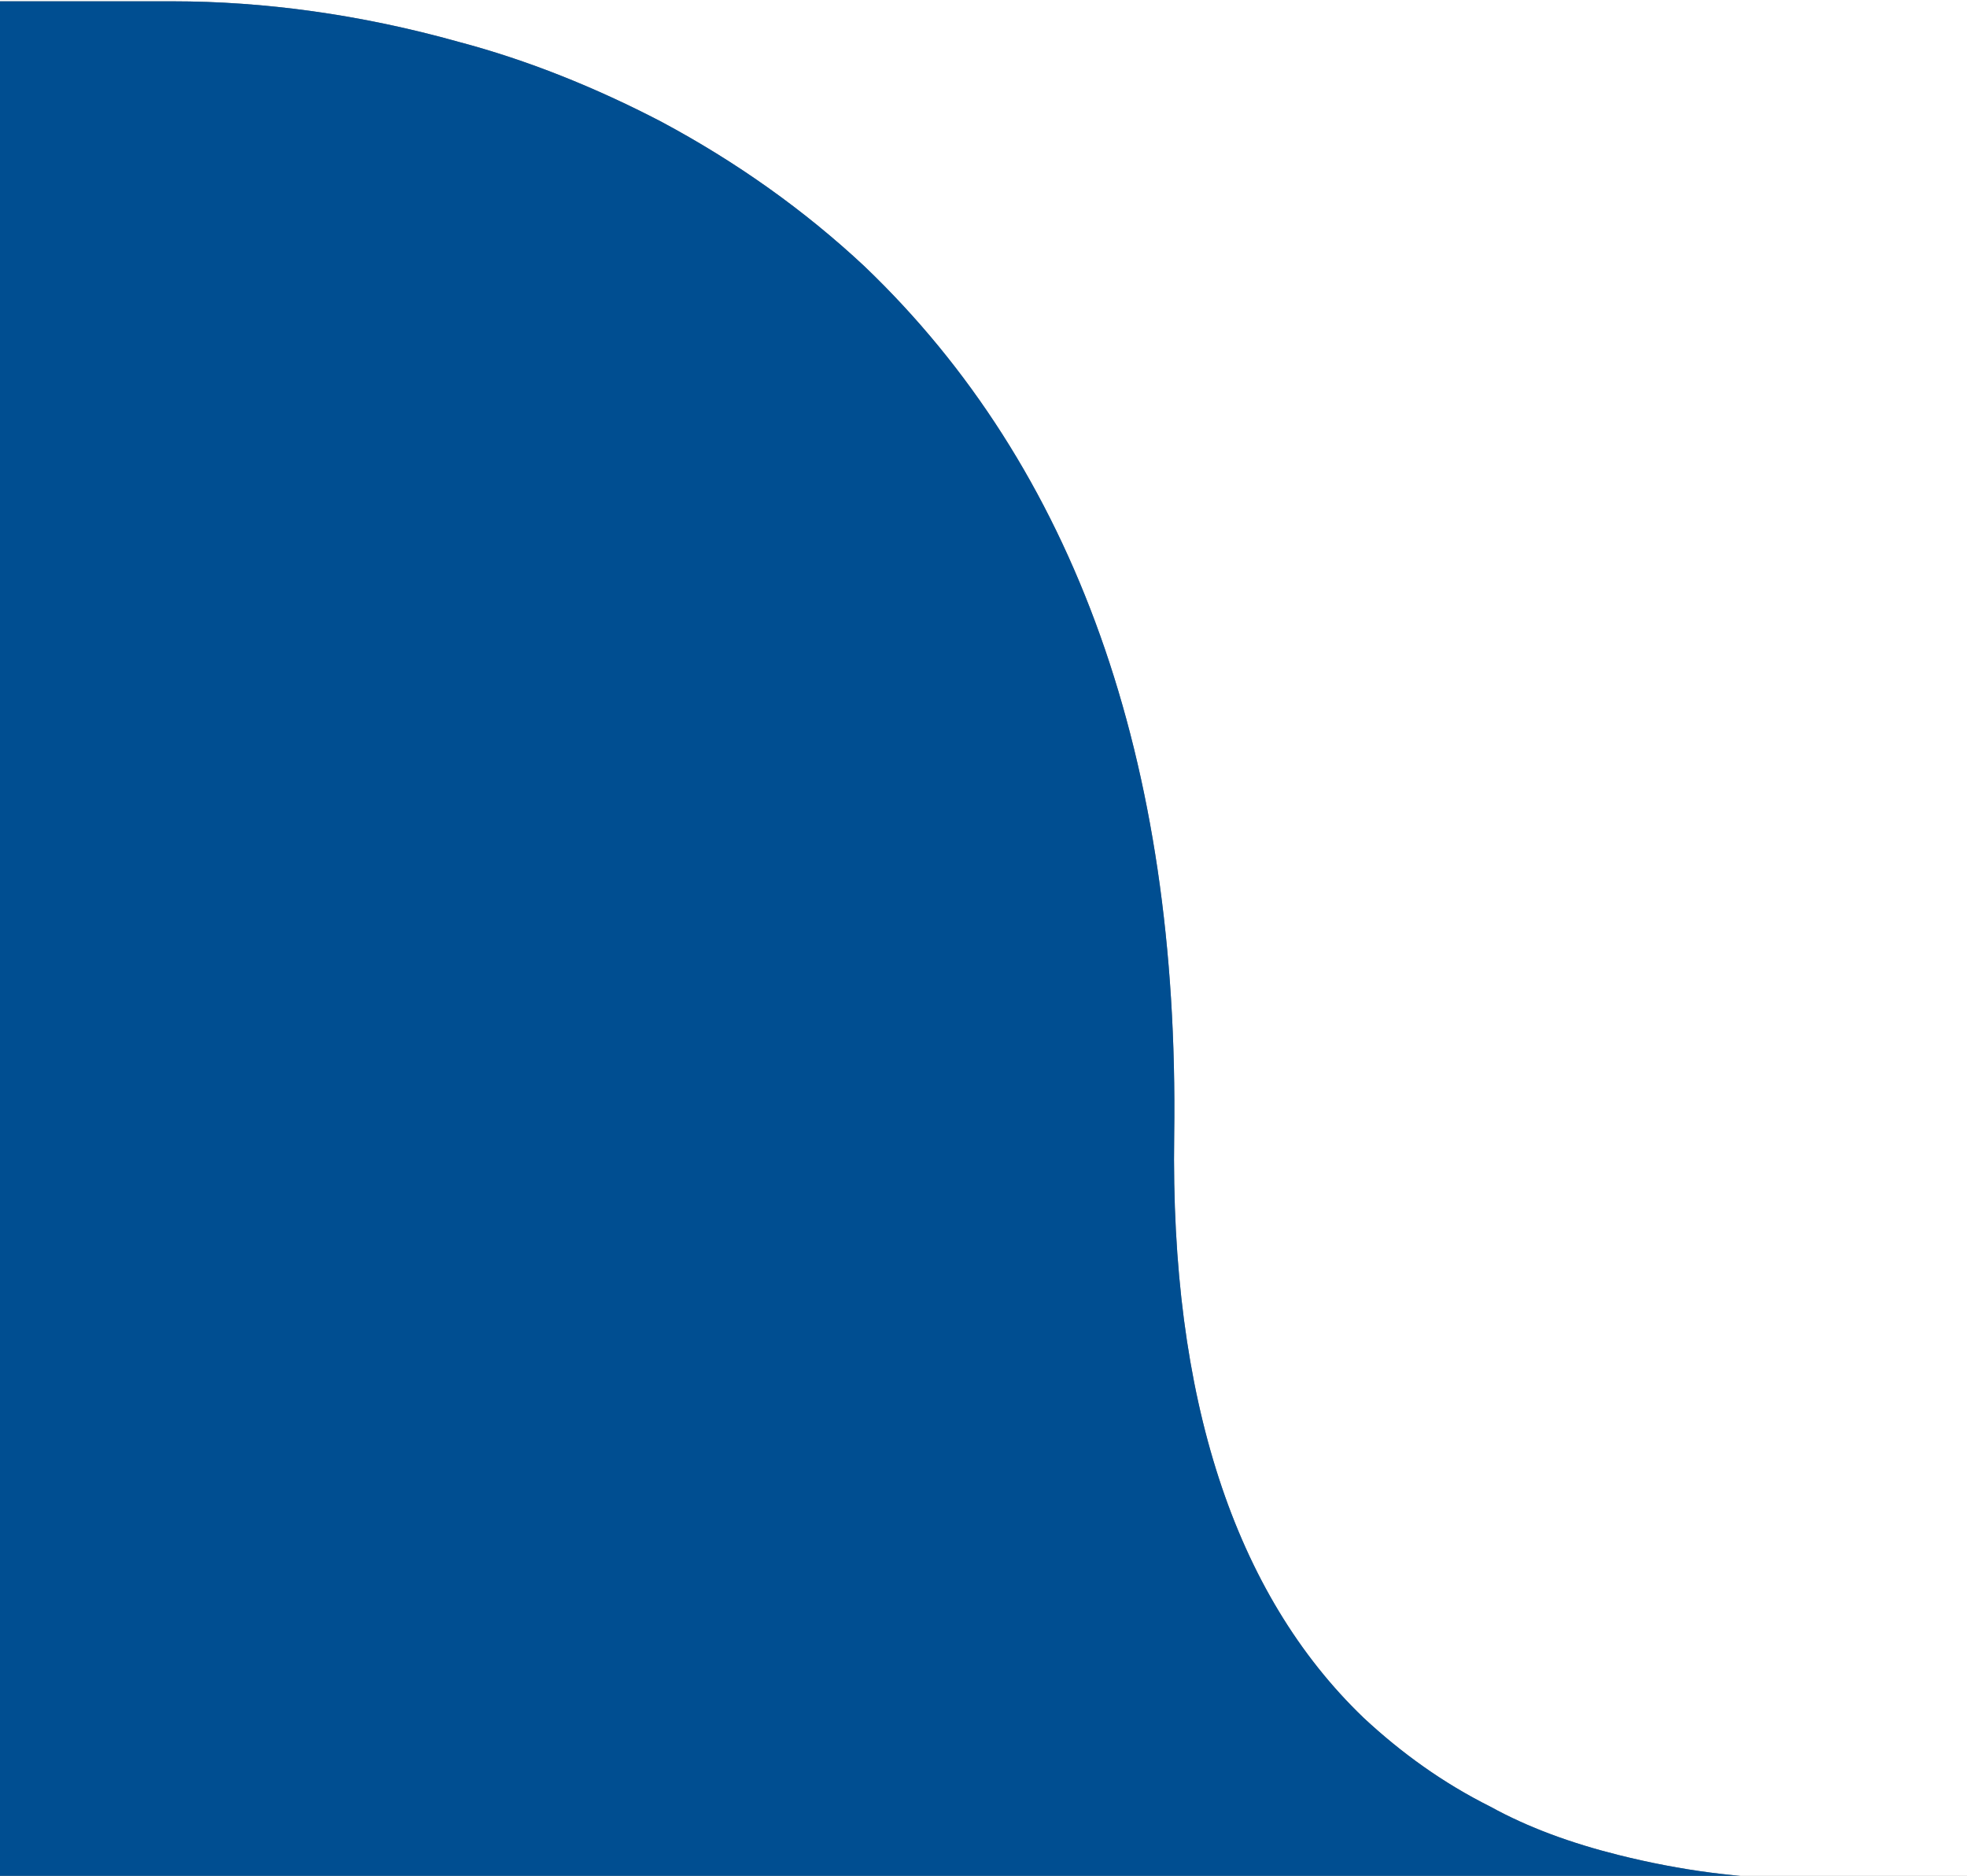
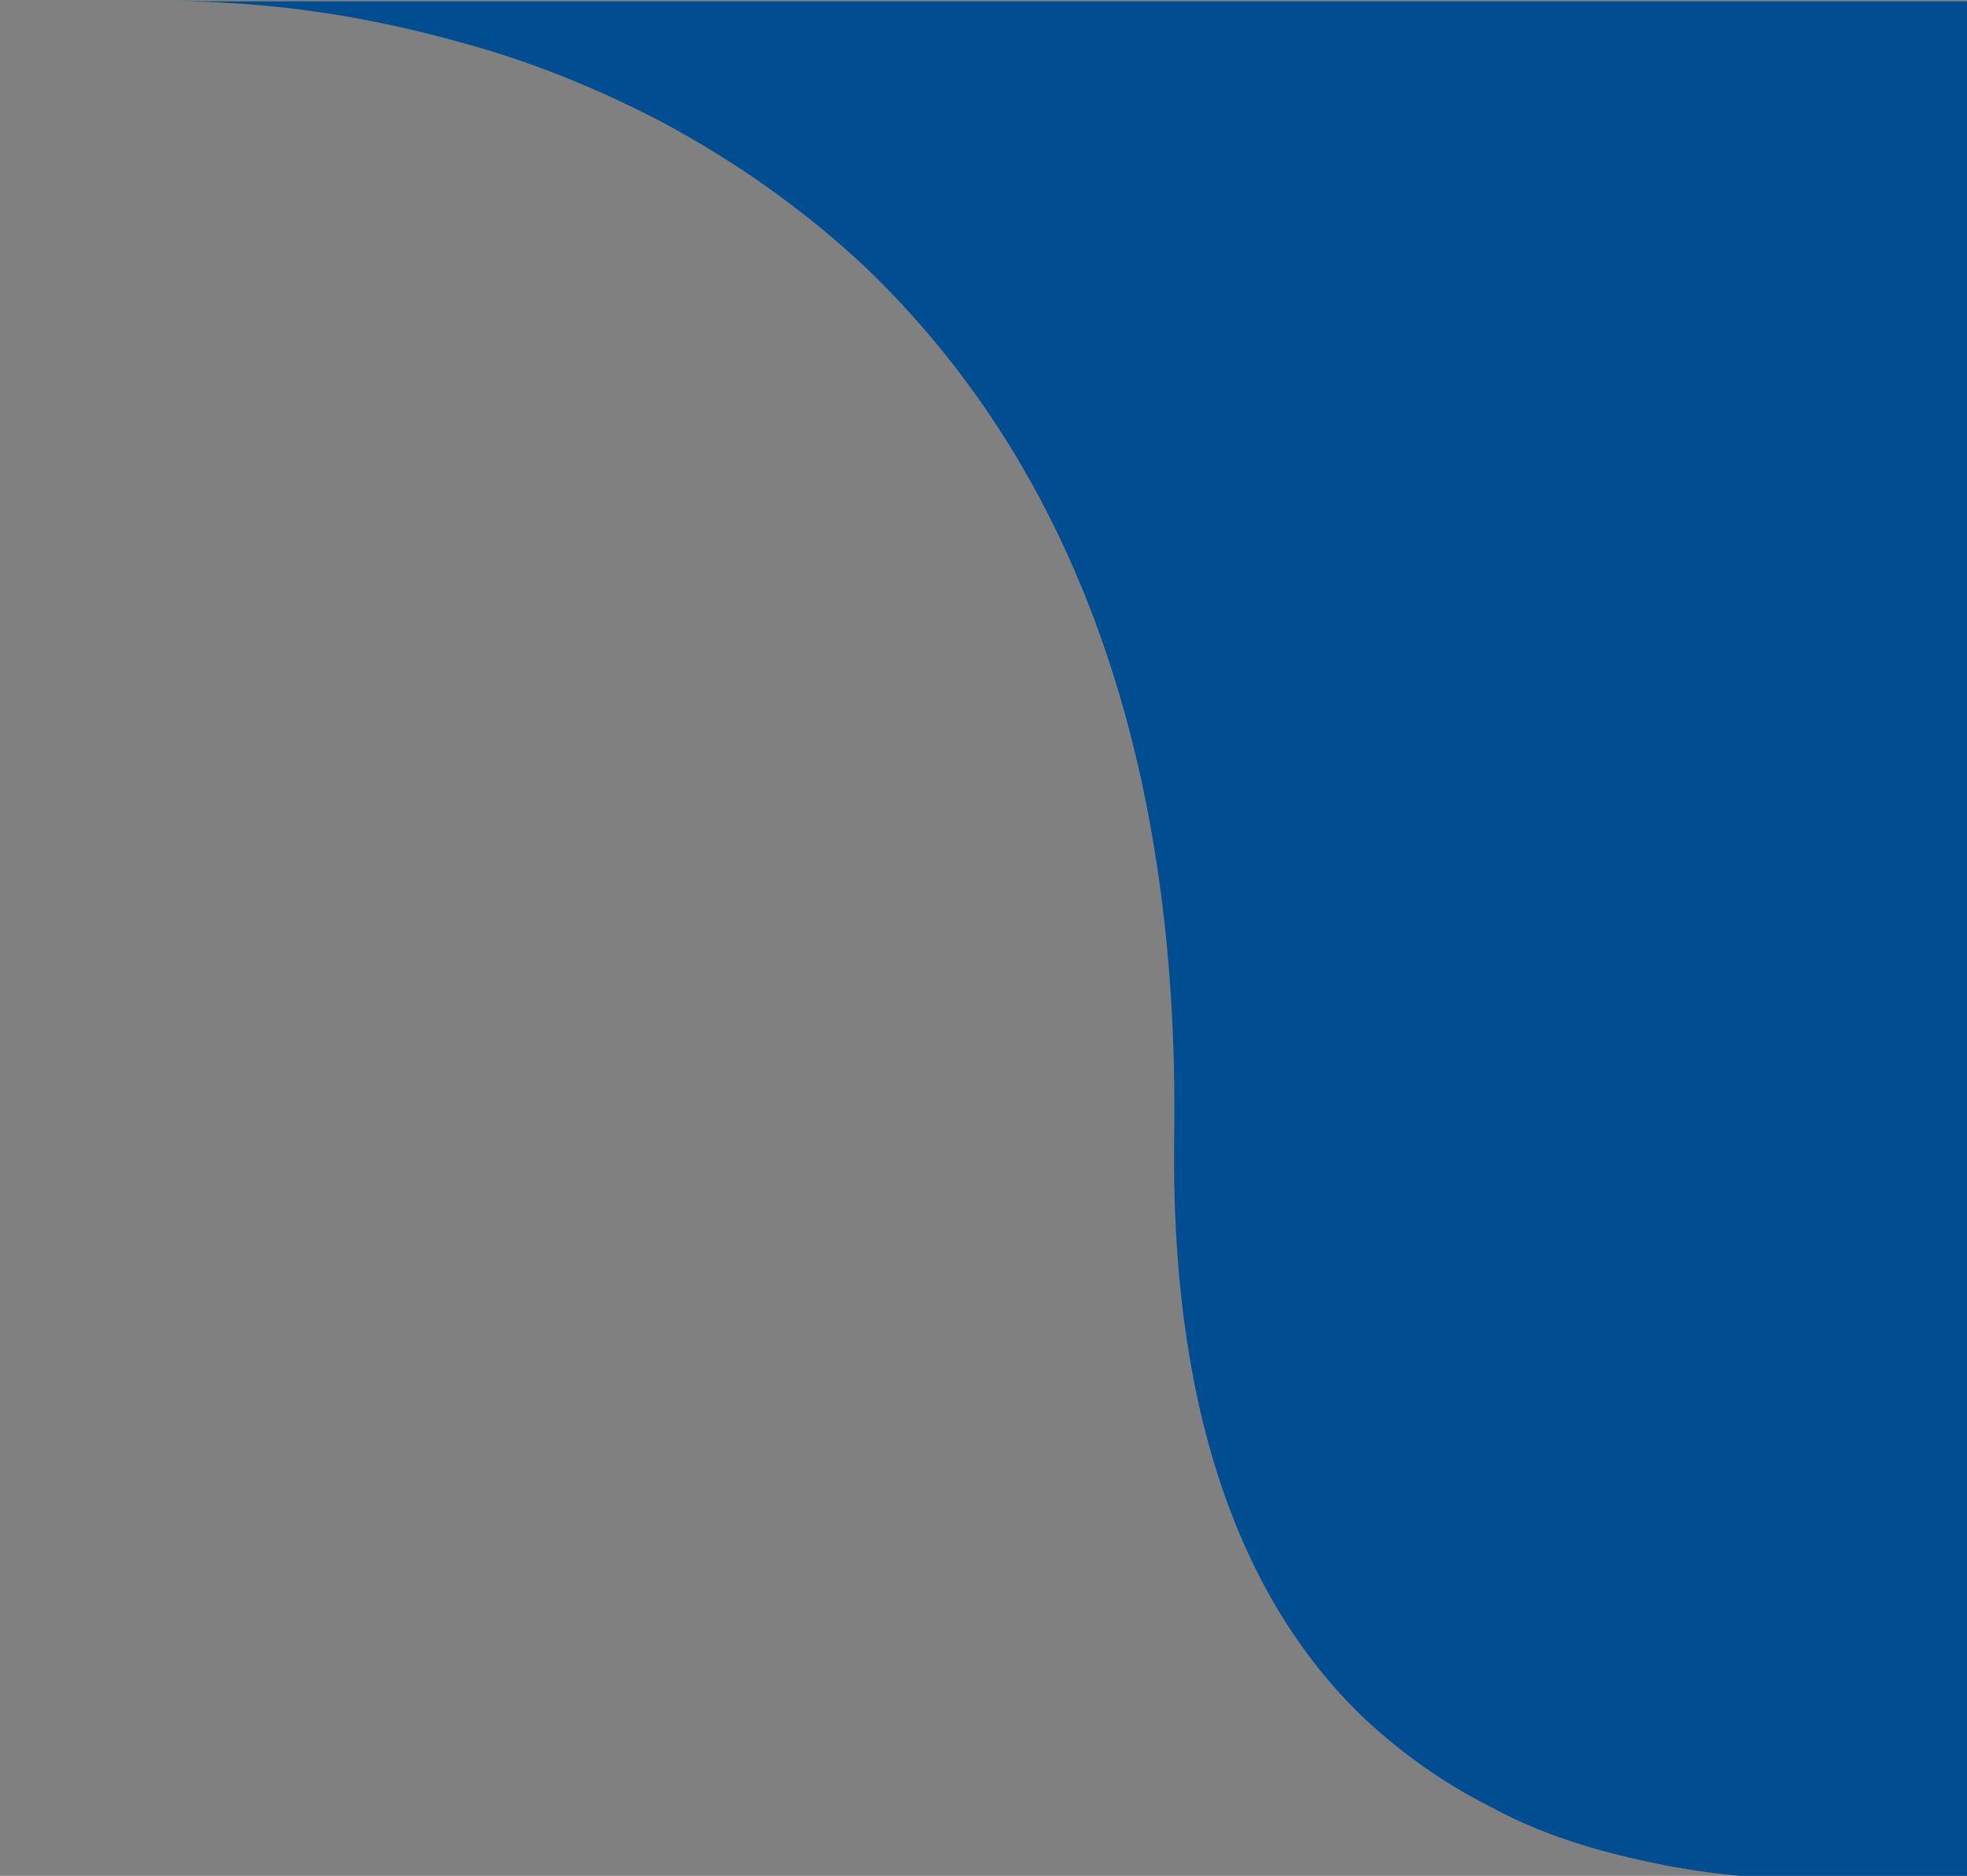
<svg xmlns="http://www.w3.org/2000/svg" id="Laag_1" viewBox="0 0 150.6 143.6">
  <rect x="0" y="0" width="150.6" height="143.6" fill="#808080" stroke="none" />
  <defs>
    <style>      .st0 {        fill: #fff;      }      .st1 {        fill: #004e91;      }    </style>
  </defs>
-   <path class="st0" d="M-1.1-1.2v149.5h152.4V-1.2H-1.1ZM150.6,147.8l-150.6-.2V.1S13.2.1,13.2.1c7,0,14.4,1,21.9,3.1,5.3,1.4,10.5,3.5,15.5,6.1,5.8,3.1,11,6.8,15.6,11.1,16.1,15.4,24.1,37.8,23.7,66.5-.3,20.1,4.6,35.1,14.5,44.6,2.9,2.7,6.1,5,9.7,6.8,2.9,1.6,6.2,2.8,9.8,3.7,4.8,1.2,9.4,1.8,13.8,1.8h13v4h0Z" />
-   <path class="st1" d="M150.6,147.8l-150.6-.2V.1S13.2.1,13.2.1c7,0,14.4,1,21.9,3.1,5.3,1.4,10.5,3.5,15.5,6.1,5.8,3.1,11,6.8,15.6,11.1,16.1,15.4,24.1,37.8,23.7,66.5-.3,20.1,4.6,35.1,14.5,44.6,2.9,2.7,6.1,5,9.7,6.8,2.9,1.6,6.2,2.8,9.8,3.7,4.8,1.2,9.4,1.8,13.8,1.8h13v4h0Z" />
+   <path class="st1" d="M150.6,147.8V.1S13.2.1,13.2.1c7,0,14.4,1,21.9,3.1,5.3,1.4,10.5,3.5,15.5,6.1,5.8,3.1,11,6.8,15.6,11.1,16.1,15.4,24.1,37.8,23.7,66.5-.3,20.1,4.6,35.1,14.5,44.6,2.9,2.7,6.1,5,9.7,6.8,2.9,1.6,6.2,2.8,9.8,3.7,4.8,1.2,9.4,1.8,13.8,1.8h13v4h0Z" />
</svg>